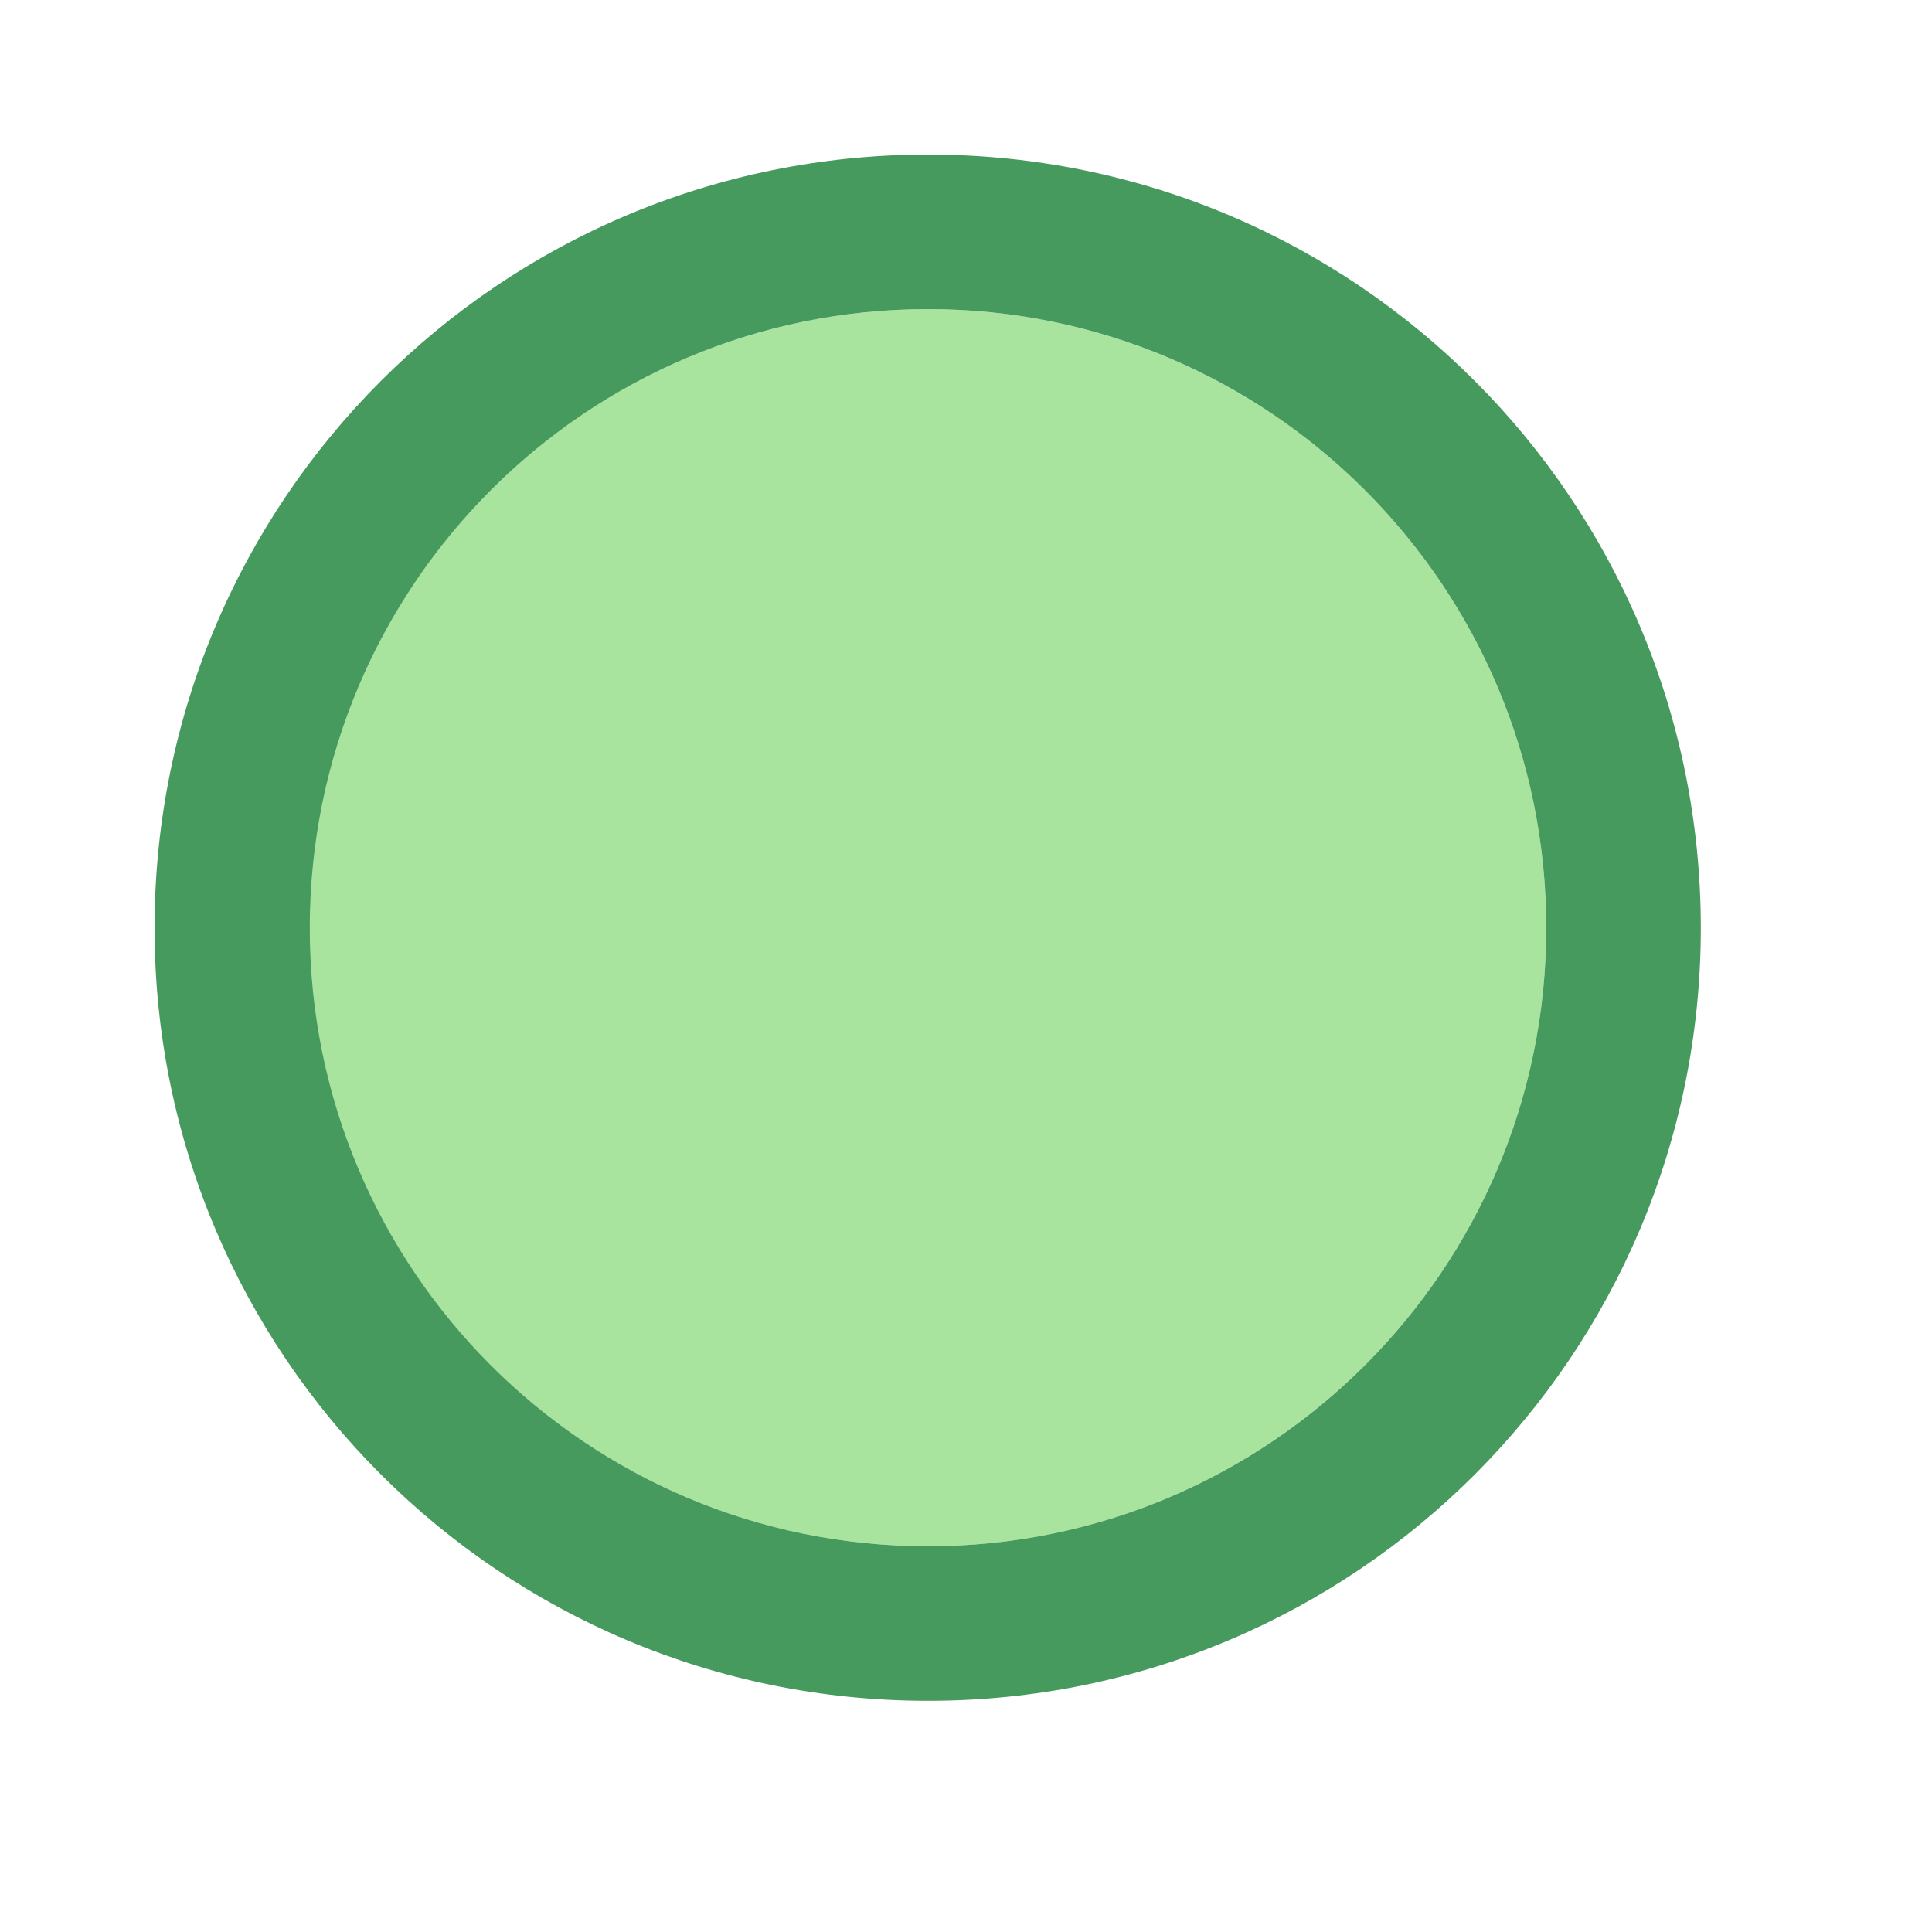
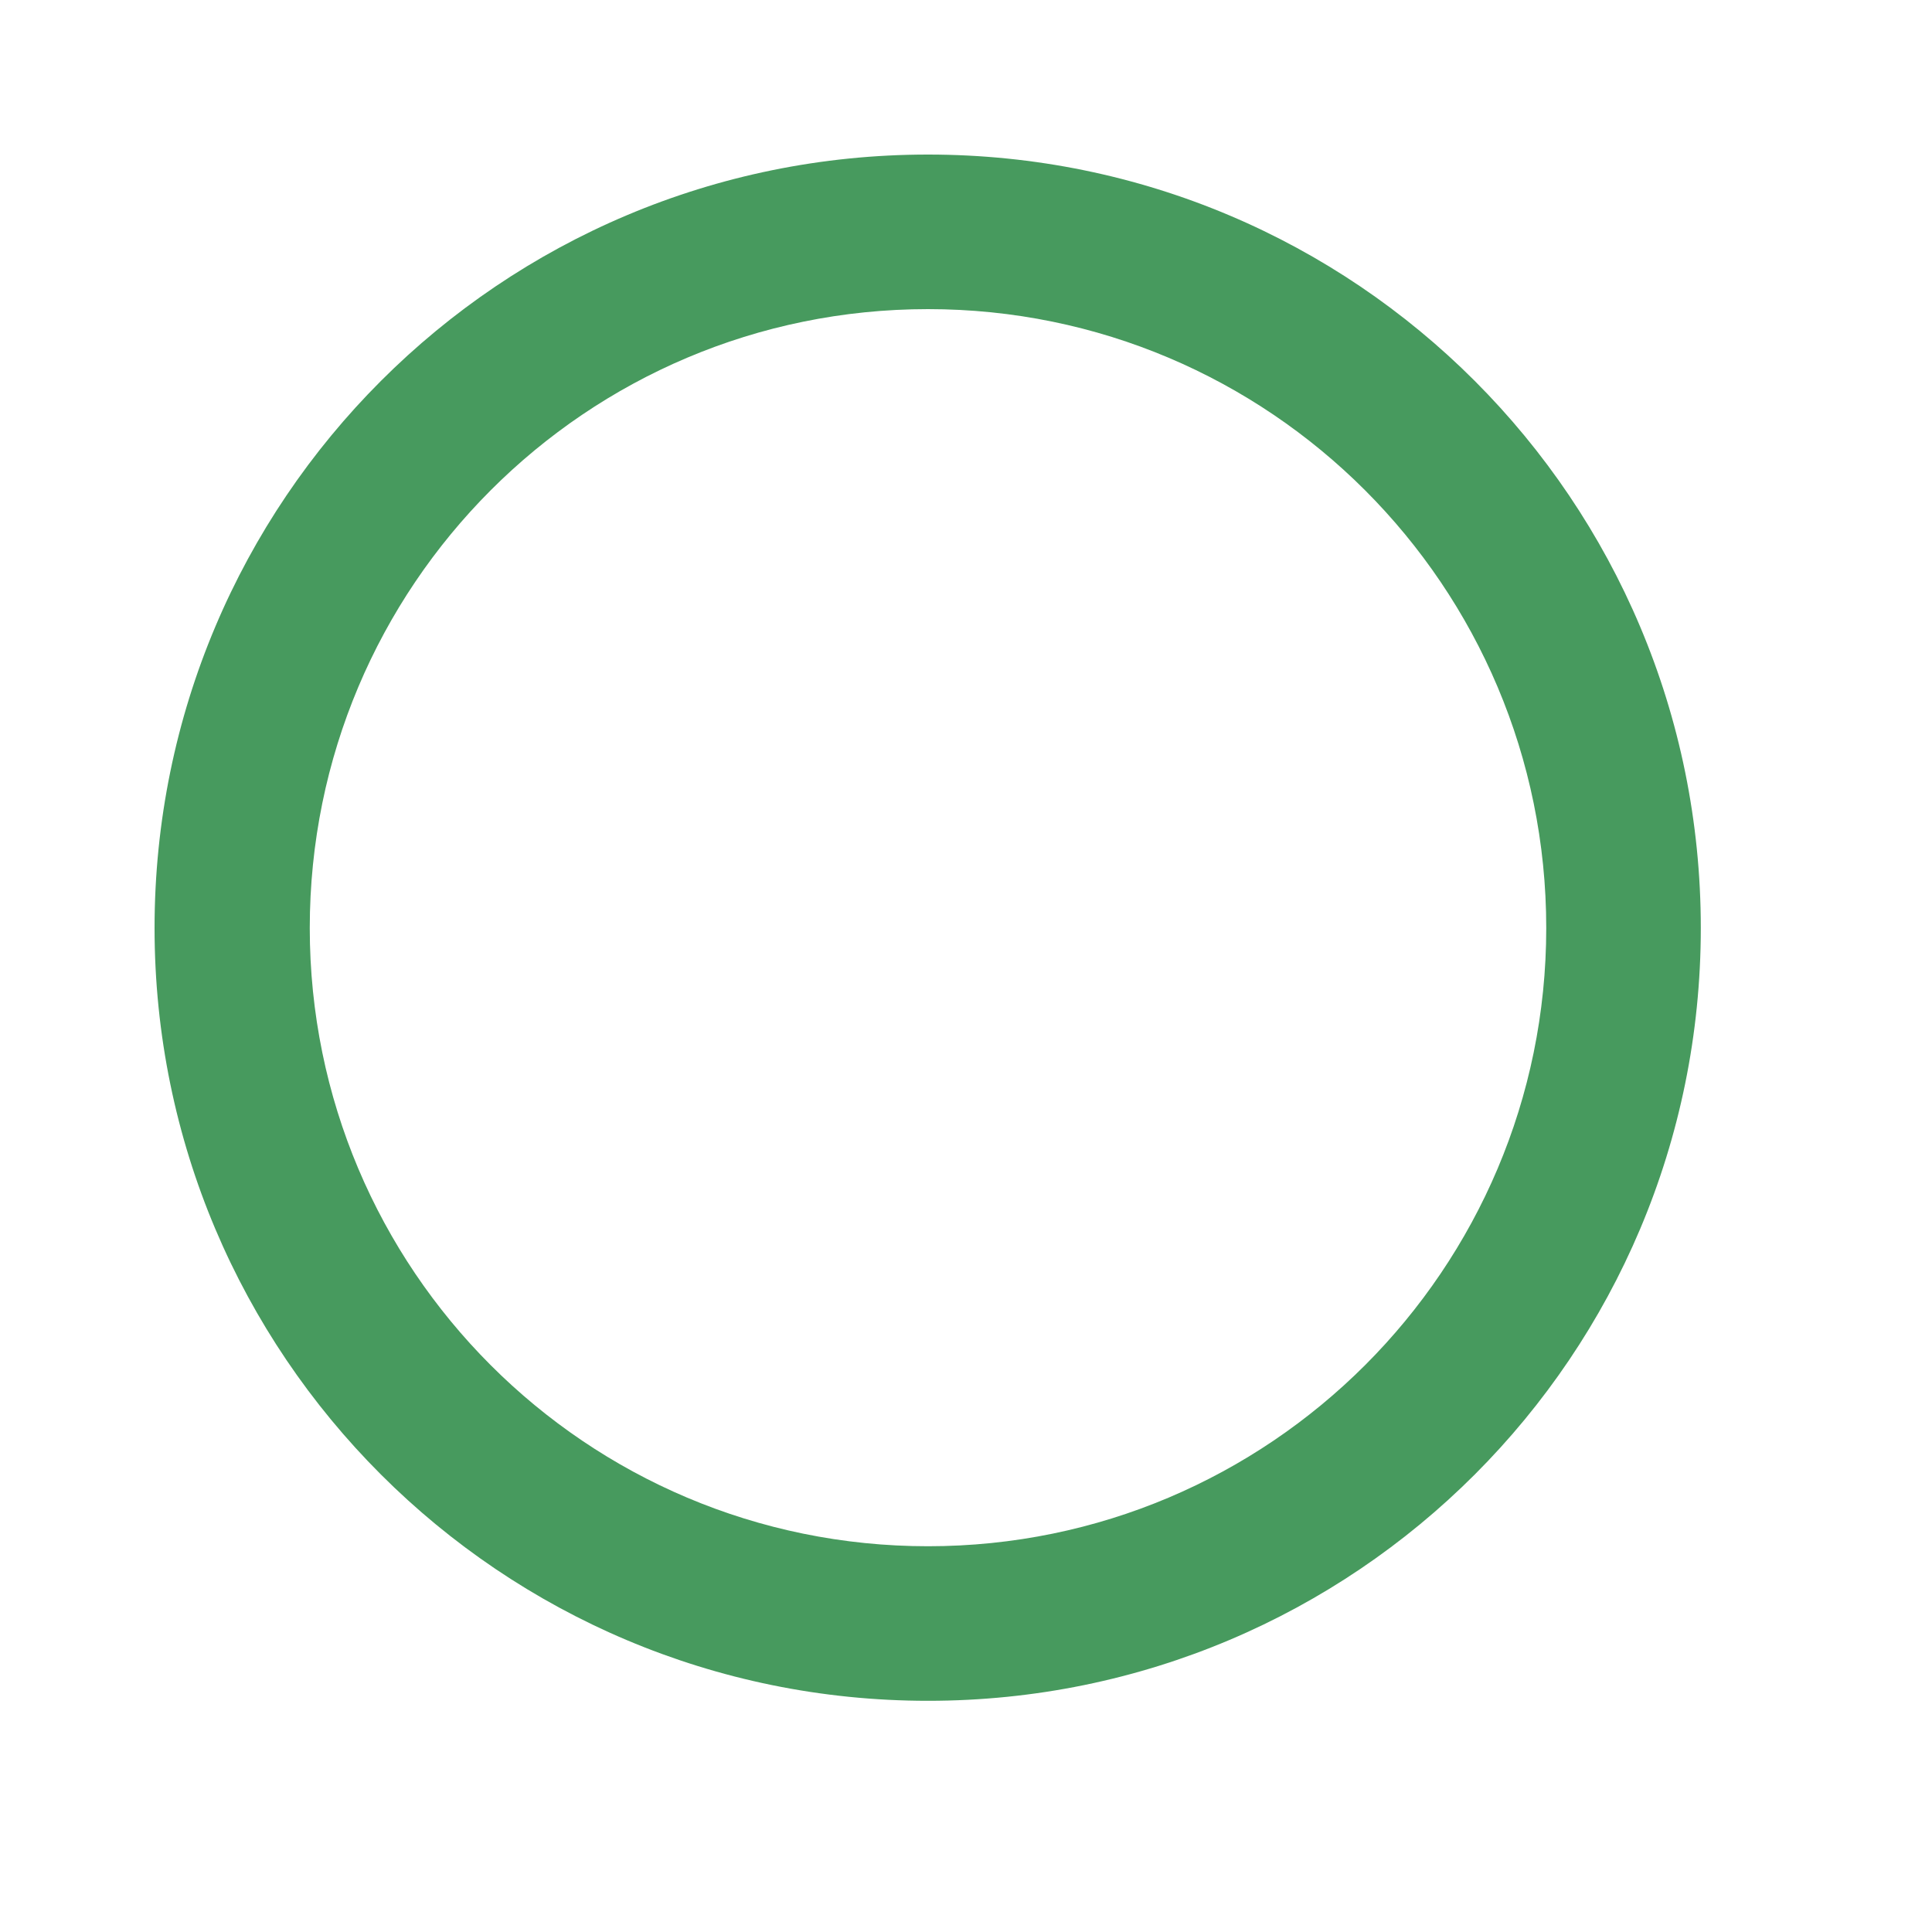
<svg xmlns="http://www.w3.org/2000/svg" fill="none" height="100%" overflow="visible" preserveAspectRatio="none" style="display: block;" viewBox="0 0 3 3" width="100%">
  <g id="IconWrapper">
    <g clip-path="url(#clip0_0_276)" id="Icon">
-       <path d="M1.441 2.401C1.971 2.401 2.401 1.971 2.401 1.441C2.401 0.91 1.971 0.48 1.441 0.48C0.91 0.48 0.48 0.91 0.48 1.441C0.48 1.971 0.91 2.401 1.441 2.401Z" fill="#A9E49E" id="Vector" />
      <path d="M1.441 0.24C0.777 0.24 0.24 0.777 0.24 1.441C0.24 2.104 0.777 2.641 1.441 2.641C2.105 2.641 2.641 2.104 2.641 1.441C2.641 0.777 2.105 0.24 1.441 0.24ZM1.441 2.401C0.91 2.401 0.481 1.971 0.481 1.441C0.481 0.91 0.91 0.48 1.441 0.48C1.971 0.48 2.401 0.91 2.401 1.441C2.401 1.971 1.971 2.401 1.441 2.401Z" fill="#479A5E" id="Vector_2" />
    </g>
  </g>
  <defs>
    <clipPath id="clip0_0_276">
      <rect fill="white" height="2.881" width="2.881" />
    </clipPath>
  </defs>
</svg>